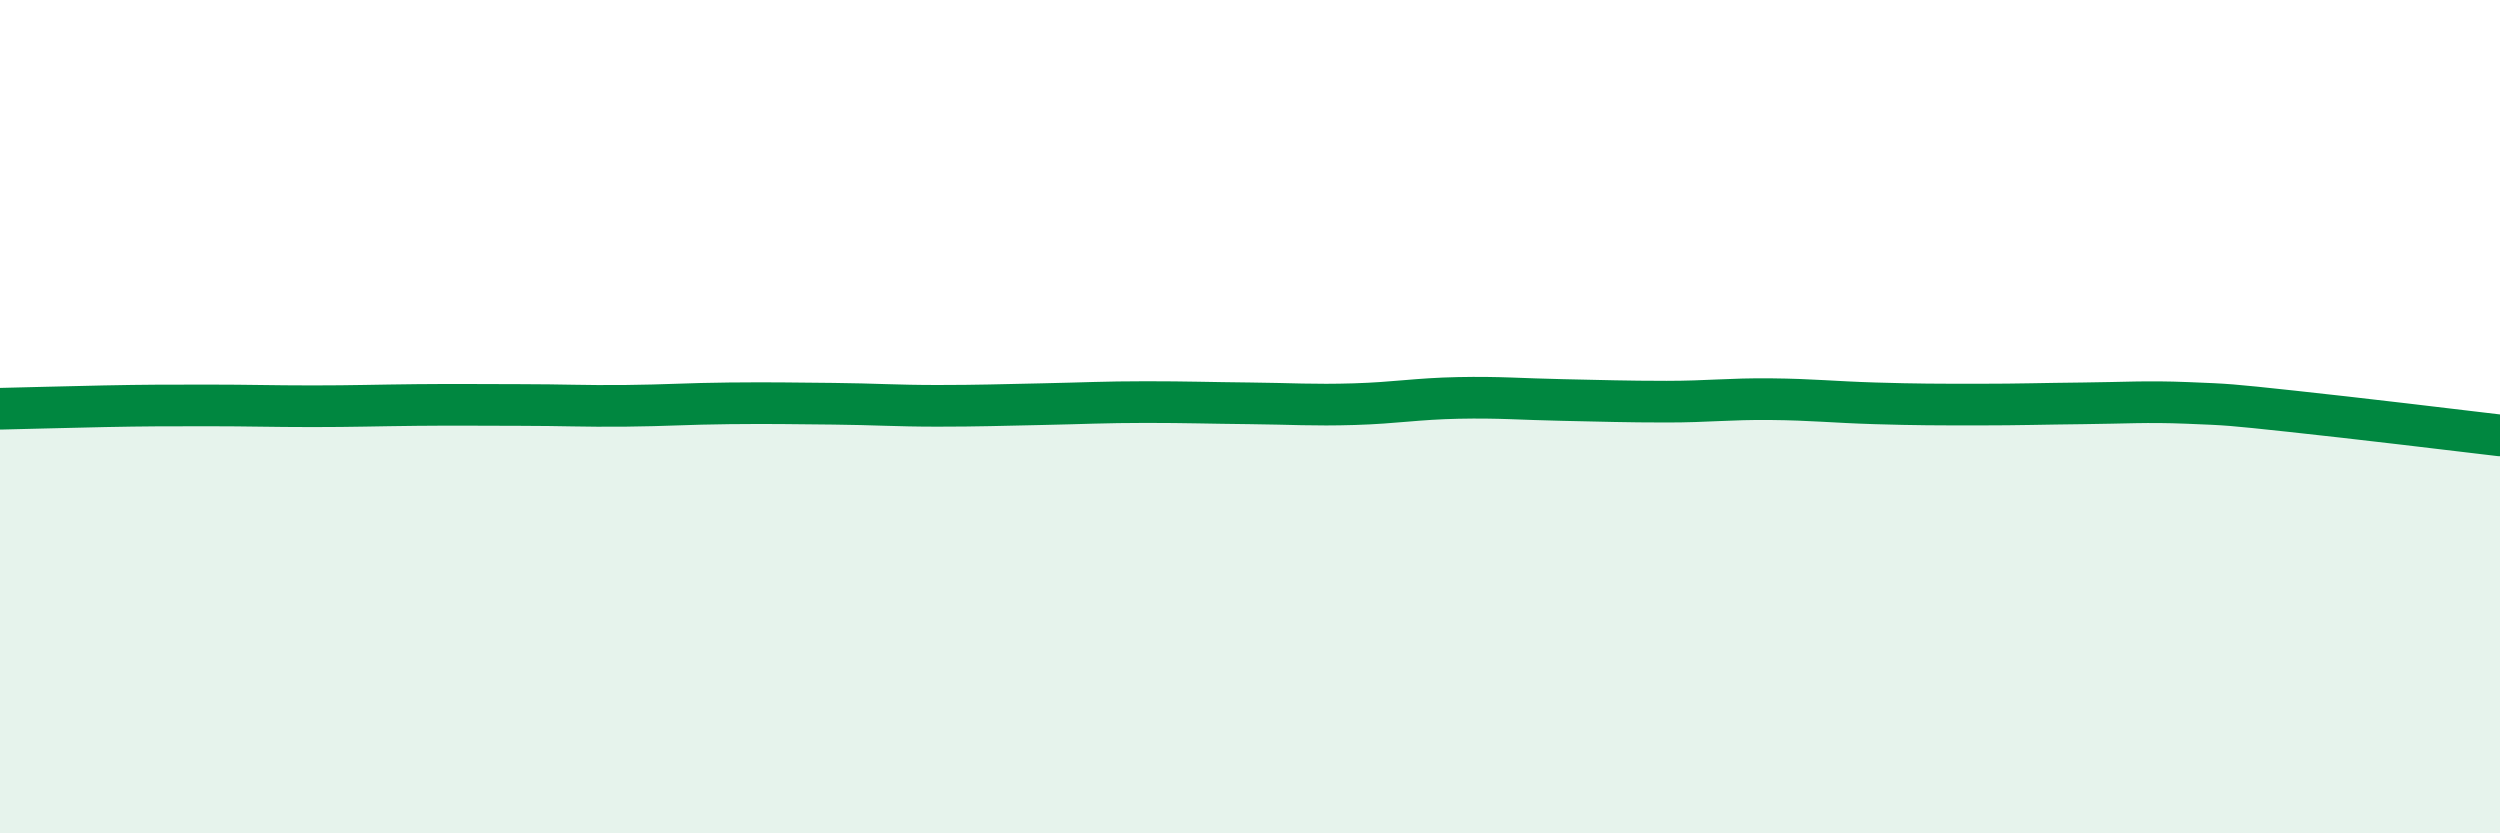
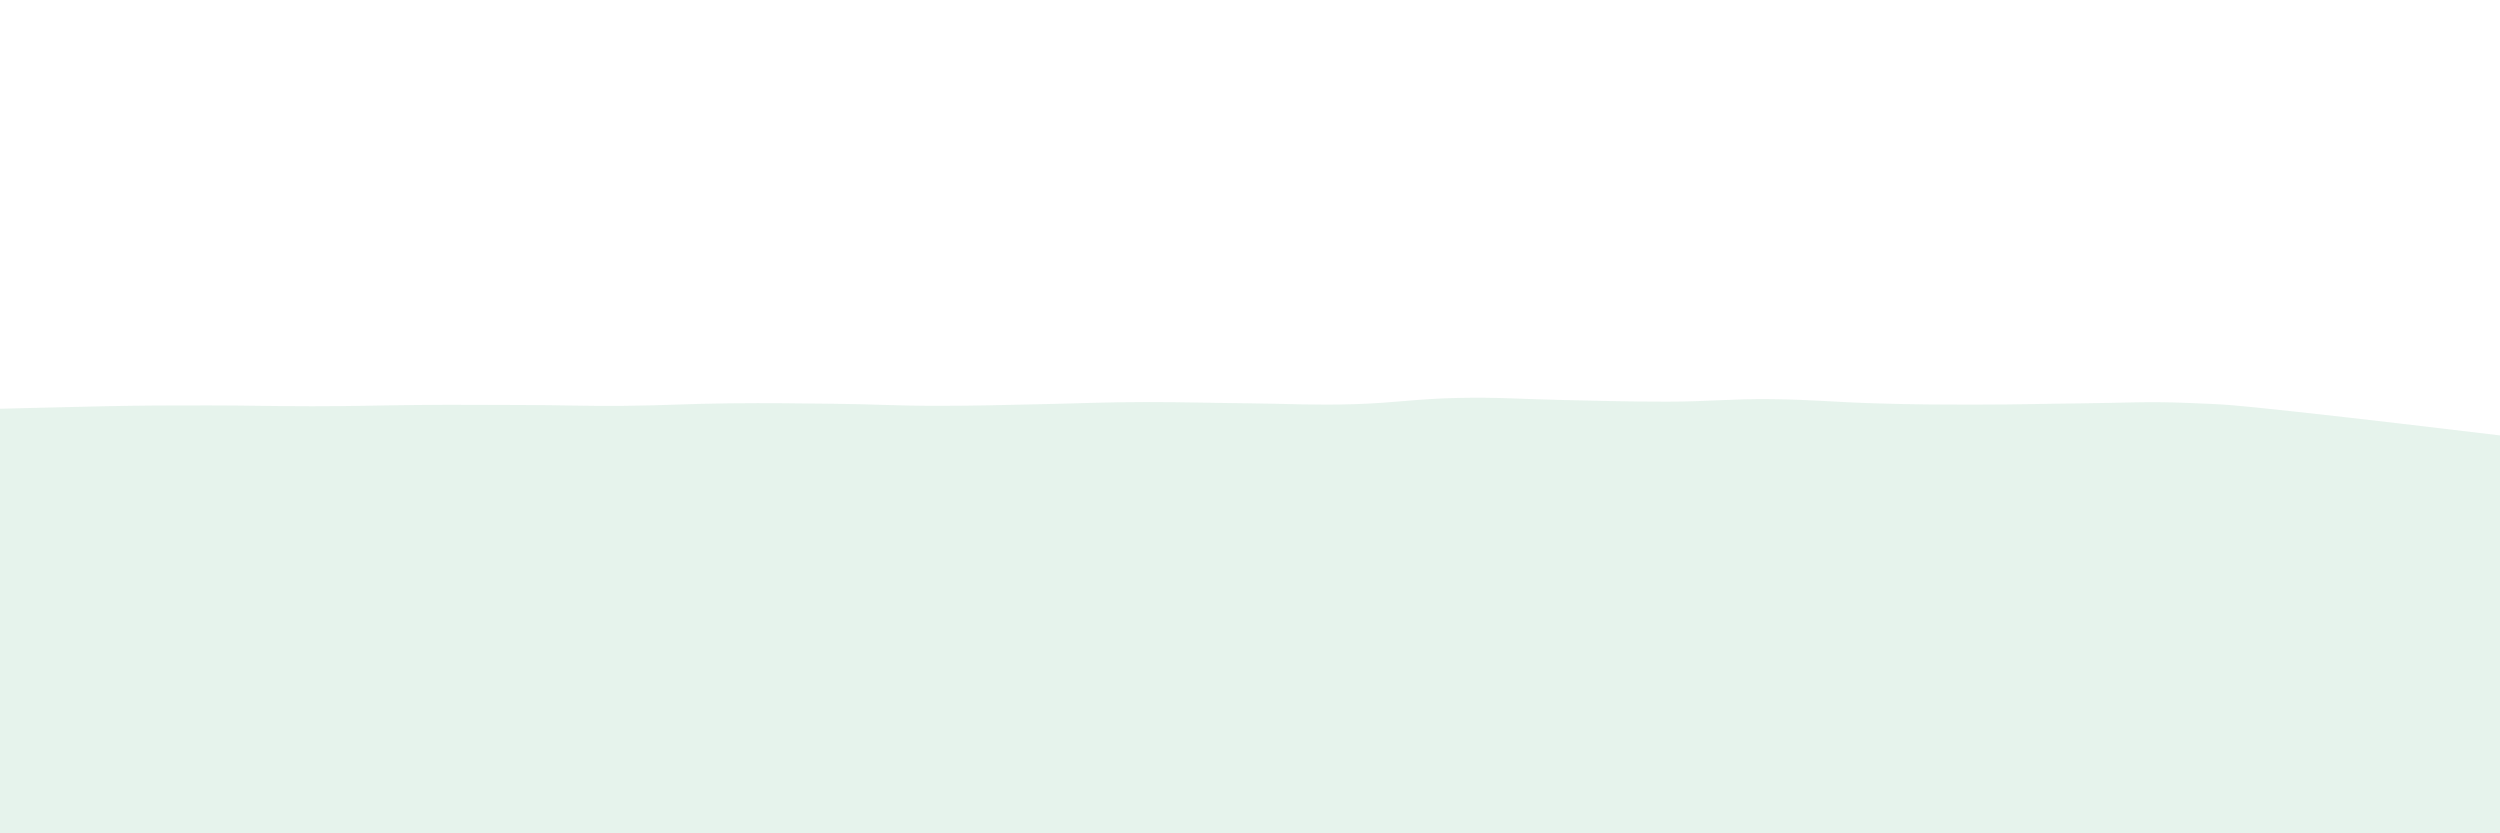
<svg xmlns="http://www.w3.org/2000/svg" width="60" height="20" viewBox="0 0 60 20">
  <path d="M 0,9.81 C 0.5,9.8 1.5,9.77 2.5,9.75 C 3.5,9.73 4,9.73 5,9.73 C 6,9.73 6.5,9.75 7.5,9.75 C 8.5,9.75 9,9.73 10,9.72 C 11,9.71 11.5,9.72 12.5,9.72 C 13.5,9.72 14,9.75 15,9.74 C 16,9.73 16.5,9.69 17.5,9.68 C 18.5,9.67 19,9.68 20,9.69 C 21,9.7 21.5,9.74 22.5,9.74 C 23.5,9.74 24,9.72 25,9.7 C 26,9.68 26.5,9.65 27.5,9.65 C 28.5,9.65 29,9.67 30,9.68 C 31,9.69 31.5,9.73 32.5,9.7 C 33.5,9.67 34,9.57 35,9.55 C 36,9.53 36.5,9.58 37.5,9.6 C 38.5,9.62 39,9.64 40,9.64 C 41,9.64 41.5,9.57 42.5,9.58 C 43.5,9.59 44,9.65 45,9.68 C 46,9.71 46.5,9.71 47.5,9.71 C 48.5,9.71 49,9.69 50,9.68 C 51,9.67 51.5,9.63 52.5,9.67 C 53.5,9.71 53.5,9.71 55,9.87 C 56.5,10.03 59,10.33 60,10.45L60 20L0 20Z" fill="#008740" opacity="0.1" stroke-linecap="round" stroke-linejoin="round" />
-   <path d="M 0,9.81 C 0.5,9.8 1.5,9.77 2.5,9.75 C 3.5,9.73 4,9.73 5,9.73 C 6,9.73 6.5,9.75 7.5,9.75 C 8.5,9.75 9,9.73 10,9.72 C 11,9.71 11.5,9.72 12.5,9.72 C 13.5,9.72 14,9.75 15,9.74 C 16,9.73 16.5,9.69 17.5,9.68 C 18.5,9.67 19,9.68 20,9.69 C 21,9.7 21.5,9.74 22.5,9.74 C 23.5,9.74 24,9.72 25,9.7 C 26,9.68 26.5,9.65 27.5,9.65 C 28.5,9.65 29,9.67 30,9.68 C 31,9.69 31.5,9.73 32.5,9.7 C 33.5,9.67 34,9.57 35,9.55 C 36,9.53 36.5,9.58 37.5,9.6 C 38.5,9.62 39,9.64 40,9.64 C 41,9.64 41.5,9.57 42.5,9.58 C 43.5,9.59 44,9.65 45,9.68 C 46,9.71 46.5,9.71 47.5,9.71 C 48.5,9.71 49,9.69 50,9.68 C 51,9.67 51.5,9.63 52.5,9.67 C 53.5,9.71 53.5,9.71 55,9.87 C 56.5,10.03 59,10.33 60,10.45" stroke="#008740" stroke-width="1" fill="none" stroke-linecap="round" stroke-linejoin="round" />
</svg>